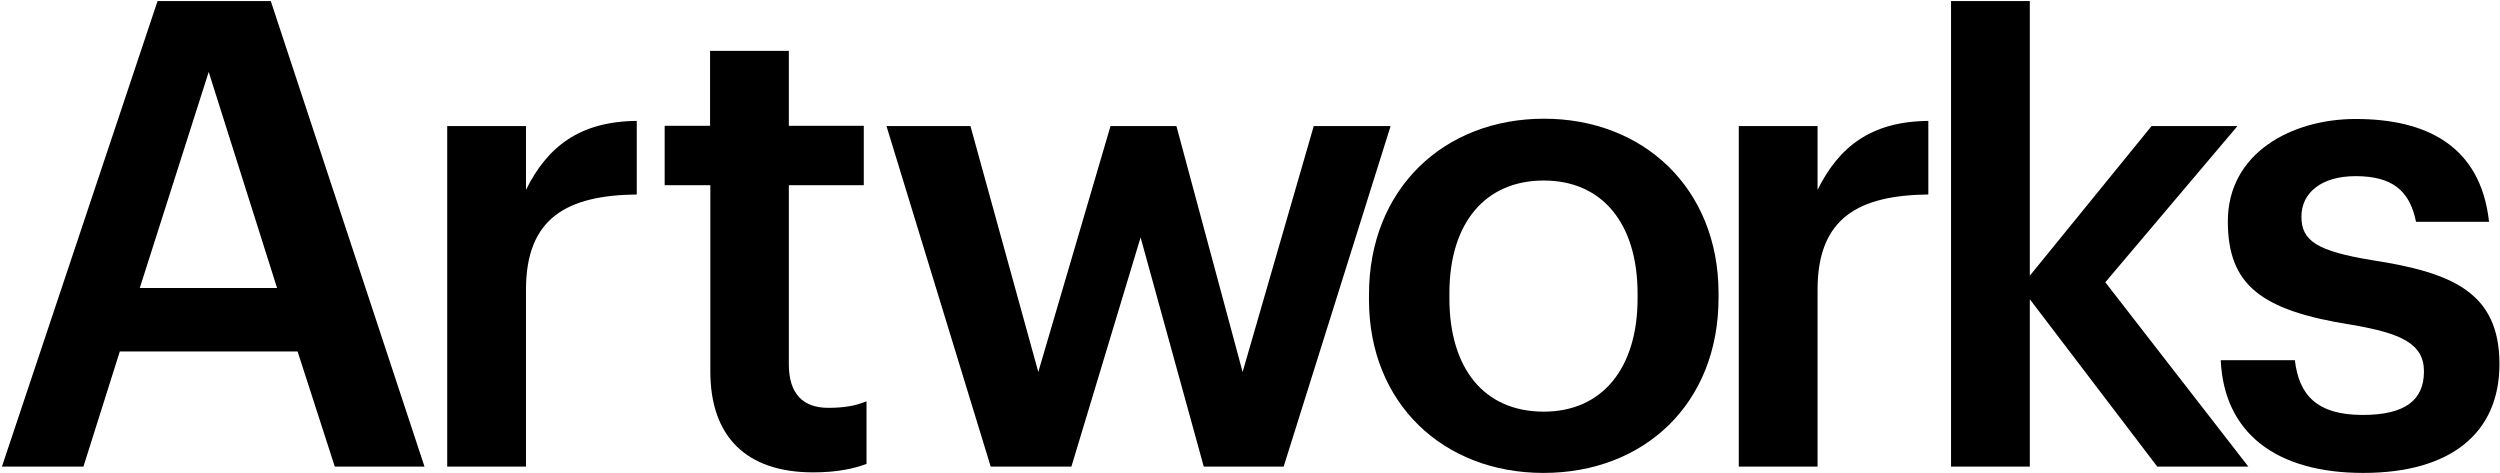
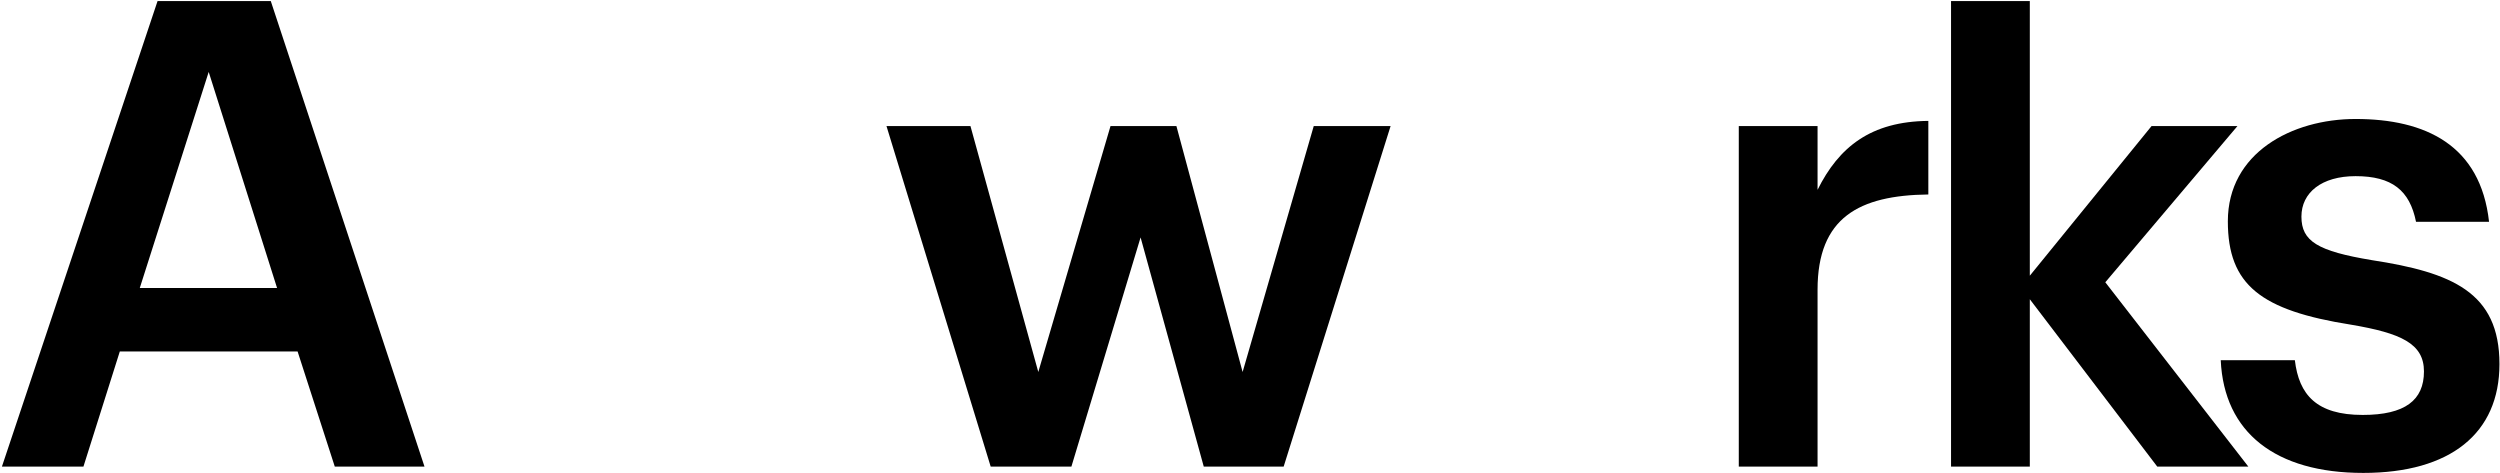
<svg xmlns="http://www.w3.org/2000/svg" xmlns:ns1="http://www.bohemiancoding.com/sketch/ns" width="914px" height="173px" viewBox="0 0 914 173" version="1.1">
  <title>Artworks_wordmark_black_rgb</title>
  <desc>Created with Sketch.</desc>
  <defs />
  <g id="Page-1" stroke="none" stroke-width="1" fill="none" fill-rule="evenodd" ns1:type="MSPage">
    <g id="Artworks_wordmark_black_rgb" ns1:type="MSLayerGroup" fill="#000000">
      <g id="Group" ns1:type="MSShapeGroup">
        <path d="M57.6,0.4 L0.7,170.6 L30.5,170.6 L43.8,128.5 L108.8,128.5 L122.4,170.6 L155.2,170.6 L99,0.4 L57.6,0.4 L57.6,0.4 Z M51.1,105.3 L76.3,26.3 L101.3,105.3 L51.1,105.3 L51.1,105.3 Z" id="Shape" />
-         <path d="M192.3,69.4 L192.3,46.1 L163.5,46.1 L163.5,170.6 L192.3,170.6 L192.3,105.9 C192.3,79.5 207.5,71.4 232.8,71.1 L232.8,44.2 C211.8,44.4 200.1,53.7 192.3,69.4 L192.3,69.4 Z" id="Shape" />
-         <path d="M288.4,133.2 L288.4,67.7 L315.8,67.7 L315.8,46 L288.4,46 L288.4,18.6 L259.6,18.6 L259.6,46 L243,46 L243,67.7 L259.7,67.7 L259.7,135.8 C259.7,159.4 272.6,172.7 297.3,172.7 C306.1,172.7 312.3,171.3 316.8,169.6 L316.8,146.7 C312.8,148.4 308.5,149.1 302.8,149.1 C293.7,149.1 288.4,144.1 288.4,133.2 L288.4,133.2 Z" id="Shape" />
        <path d="M480.3,46.1 L454.3,136 L430.1,46.1 L406,46.1 L379.6,136 L354.8,46.1 L324.1,46.1 L362.2,170.6 L391.7,170.6 L417,86.8 L440.1,170.6 L469.3,170.6 L508.4,46.1 L480.3,46.1 Z" id="Shape" />
-         <path d="M564.5,43.4 C527.8,43.4 500.5,69.1 500.5,107.7 L500.5,109.6 C500.5,147.4 527.6,172.9 564.3,172.9 C601,172.9 628.3,147.7 628.3,108.9 L628.3,107 C628.2,68.9 600.9,43.4 564.5,43.4 L564.5,43.4 Z M598.7,109.1 C598.7,134.6 585.8,150.5 564.4,150.5 C542.5,150.5 529.9,134.6 529.9,109.1 L529.9,107.2 C529.9,81.5 543,66 564.4,66 C585.8,66 598.7,81.7 598.7,107.4 L598.7,109.1 L598.7,109.1 Z" id="Shape" />
        <path d="M664.5,69.4 L664.5,46.1 L635.7,46.1 L635.7,170.6 L664.5,170.6 L664.5,105.9 C664.5,79.5 679.7,71.4 705,71.1 L705,44.2 C684,44.4 672.3,53.7 664.5,69.4 L664.5,69.4 Z" id="Shape" />
        <path d="M818,46.1 L786.6,46.1 L742.1,100.8 L742.1,0.4 L713.3,0.4 L713.3,170.6 L742.1,170.6 L742.1,109.4 L788.7,170.6 L822,170.6 L769.7,103.2 L818,46.1 Z" id="Shape" />
        <path d="M867.1,95.1 C847.3,91.8 841.4,88.2 841.4,79.2 C841.4,70.4 848.8,64.4 861.2,64.4 C874.5,64.4 881,69.6 883.3,81.1 L910,81.1 C906.9,53 886.7,43.5 861.2,43.5 C837.9,43.5 814.5,55.9 814.5,80.9 C814.5,104.2 826.6,113.5 859.5,118.7 C877.8,121.8 886.2,125.6 886.2,135.8 C886.2,146.3 879.3,151.7 863.8,151.7 C846.9,151.7 840.5,144.3 839,131.7 L811.9,131.7 C813.1,158.1 831.9,172.9 864,172.9 C895.9,172.9 913.8,158.4 913.8,133.1 C913.8,106.8 896.4,99.6 867.1,95.1 L867.1,95.1 Z" id="Shape" />
      </g>
    </g>
  </g>
</svg>